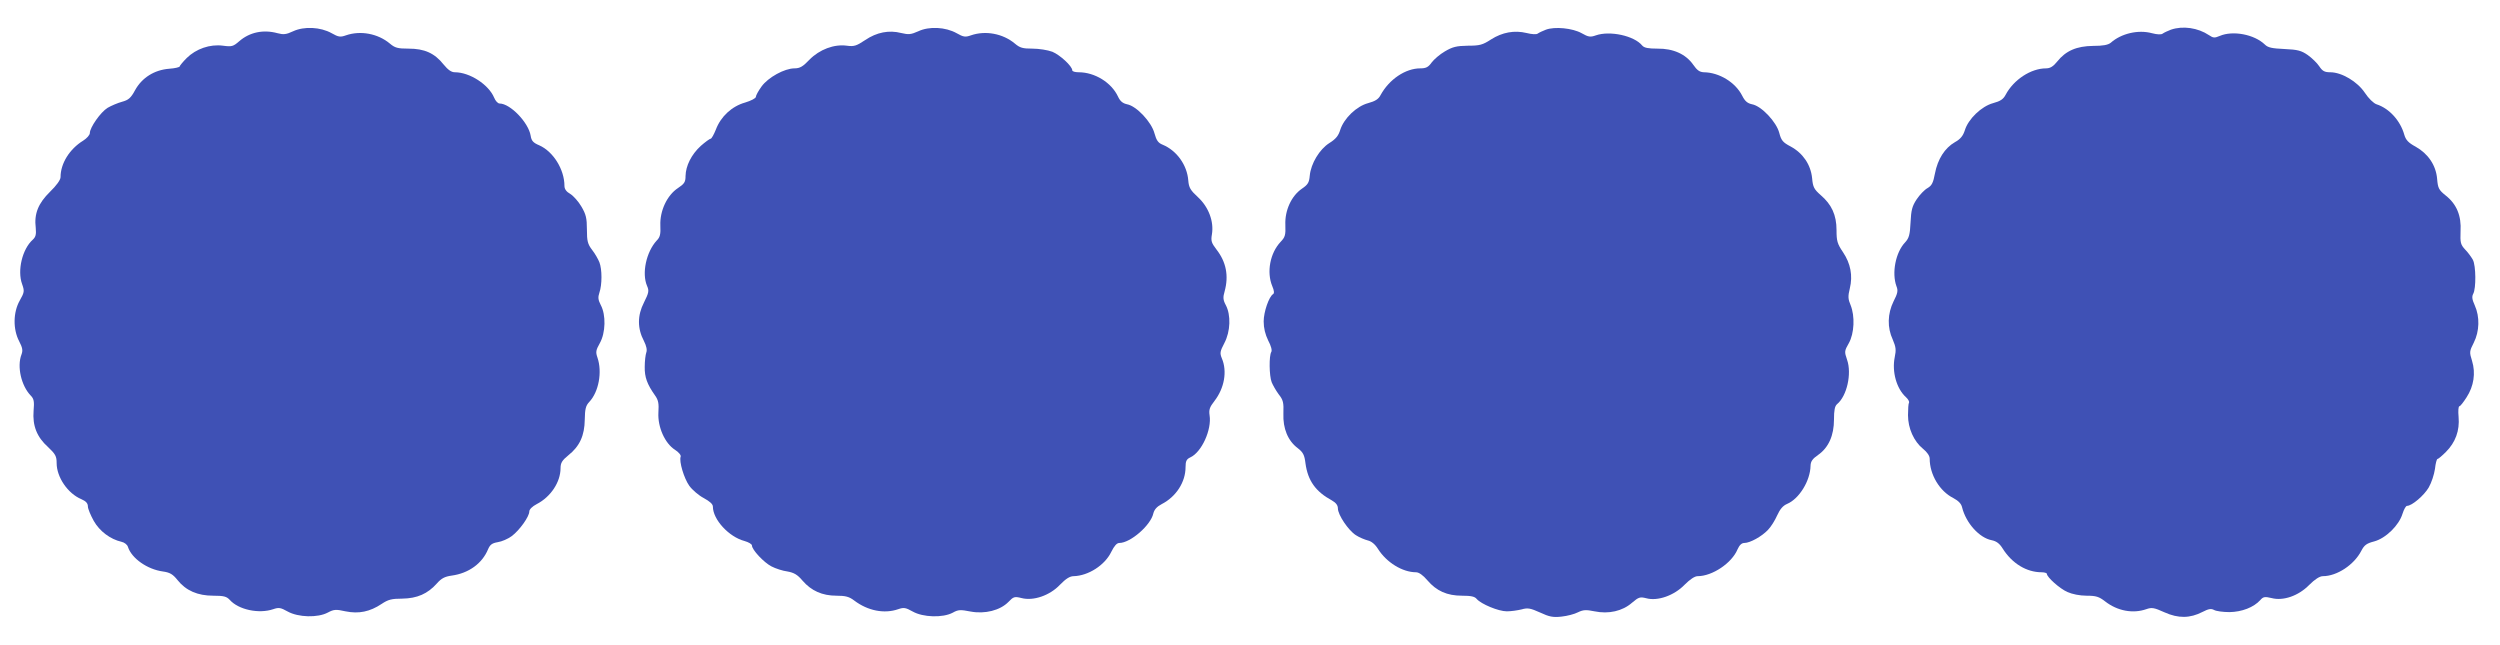
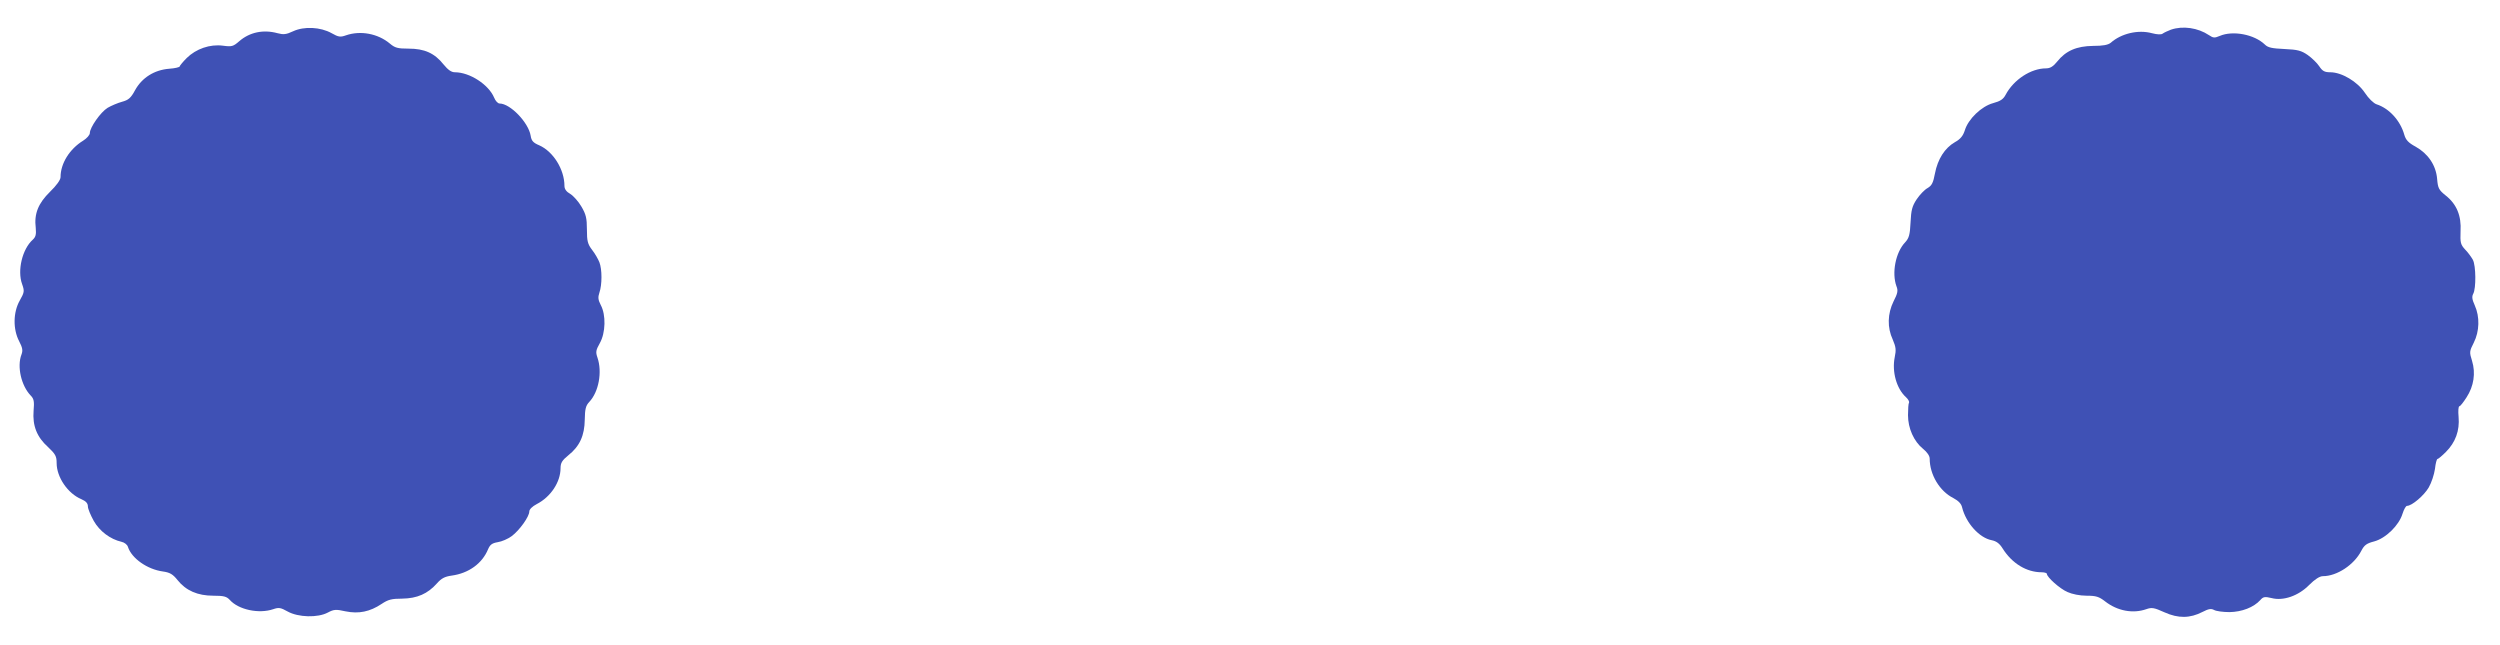
<svg xmlns="http://www.w3.org/2000/svg" version="1.0" width="1280pt" height="330pt" viewBox="0 0 1280 330" preserveAspectRatio="xMidYMid meet">
  <g transform="translate(0,330) scale(0.1,-0.1)" fill="#3f51b5" stroke="none">
    <path d="M1501 3140 c-36 -17 -50 -18 -80 -10 -73 20 -143 5 -196 -41 -31 -27 -38 -29 -83 -23 -67 9 -138 -16 -186 -63 -20 -20 -36 -40 -36 -43 0 -4 -24 -10 -54 -12 -76 -6 -139 -46 -174 -109 -22 -41 -34 -51 -67 -60 -22 -6 -55 -20 -74 -31 -36 -22 -91 -101 -91 -129 0 -10 -15 -27 -34 -39 -70 -43 -116 -117 -116 -187 0 -14 -21 -43 -54 -75 -60 -59 -82 -112 -73 -185 3 -33 0 -46 -15 -60 -54 -48 -80 -158 -55 -227 13 -37 12 -42 -12 -85 -34 -60 -35 -147 -3 -208 17 -33 20 -47 12 -68 -24 -62 -1 -160 47 -210 17 -17 19 -31 15 -78 -6 -76 16 -134 74 -186 38 -36 44 -47 44 -82 0 -72 57 -156 127 -185 23 -10 33 -21 33 -37 0 -12 14 -45 30 -74 30 -53 85 -94 142 -107 15 -3 30 -15 33 -26 19 -59 99 -115 179 -126 36 -5 51 -14 75 -44 43 -54 103 -80 183 -80 54 0 68 -4 84 -21 45 -51 150 -73 223 -48 29 10 38 8 74 -12 54 -30 154 -33 206 -5 30 16 41 17 90 6 68 -14 125 -2 185 38 33 22 51 27 105 27 77 1 131 25 178 78 23 26 40 35 76 40 87 12 156 62 186 135 10 23 20 31 49 36 21 3 53 17 72 31 40 30 90 100 90 126 0 11 15 26 38 38 72 37 122 113 122 184 0 27 8 40 40 66 58 46 83 101 84 183 1 54 5 71 23 90 49 52 67 154 42 227 -10 29 -8 38 12 74 30 53 32 145 5 195 -14 27 -15 40 -7 64 14 40 14 119 0 155 -6 15 -22 44 -37 63 -23 30 -27 45 -27 105 0 58 -5 78 -28 117 -15 26 -41 55 -57 65 -20 11 -30 25 -30 41 0 84 -57 176 -129 208 -31 13 -40 23 -44 49 -11 68 -105 165 -159 165 -9 0 -21 13 -28 30 -28 67 -125 130 -201 130 -18 0 -35 12 -58 40 -46 58 -98 81 -179 81 -56 0 -70 4 -96 26 -61 51 -150 68 -225 42 -28 -10 -38 -9 -73 11 -57 32 -141 36 -197 10z" />
-     <path d="M4702 3140 c-38 -17 -50 -18 -88 -9 -62 16 -125 4 -184 -36 -45 -30 -57 -34 -94 -29 -65 9 -140 -19 -192 -72 -33 -35 -49 -44 -76 -44 -51 0 -135 -46 -169 -93 -16 -22 -29 -46 -29 -53 0 -7 -25 -20 -55 -29 -68 -19 -125 -72 -150 -139 -10 -25 -22 -46 -26 -46 -5 0 -28 -17 -51 -37 -48 -44 -77 -102 -78 -154 0 -31 -6 -40 -39 -62 -56 -37 -93 -117 -90 -191 2 -45 -1 -60 -19 -78 -53 -58 -77 -167 -49 -232 11 -25 9 -35 -16 -85 -34 -66 -34 -133 0 -197 13 -26 17 -46 12 -59 -4 -11 -8 -44 -8 -73 -1 -53 12 -89 53 -147 17 -24 20 -41 17 -88 -4 -73 33 -157 85 -190 19 -12 32 -28 29 -35 -9 -24 17 -111 44 -149 15 -21 49 -50 74 -63 31 -17 47 -31 47 -44 0 -66 82 -155 162 -176 21 -6 38 -16 38 -23 0 -22 61 -87 100 -107 21 -11 58 -23 82 -26 33 -6 51 -16 77 -47 45 -52 101 -77 174 -77 46 0 65 -5 91 -25 69 -52 153 -69 225 -44 29 10 38 8 74 -12 53 -30 154 -33 205 -6 28 16 40 16 91 6 74 -14 152 6 194 49 26 27 31 29 67 20 61 -16 145 13 197 68 30 31 51 44 70 44 75 2 160 56 193 125 15 30 28 45 41 45 57 0 161 91 174 151 5 20 18 35 43 48 74 38 122 113 122 189 0 31 5 41 24 50 58 26 111 142 99 216 -4 28 0 41 25 73 51 66 66 152 38 218 -11 27 -10 35 13 79 31 59 34 143 7 194 -14 26 -15 40 -6 70 22 80 8 151 -42 215 -25 33 -29 43 -23 77 11 66 -17 140 -71 190 -39 36 -47 49 -50 86 -6 79 -59 153 -131 183 -23 9 -32 22 -42 58 -15 58 -92 140 -140 149 -23 5 -36 16 -47 40 -34 72 -119 124 -201 124 -18 0 -33 4 -33 10 0 21 -63 79 -102 95 -24 9 -69 16 -102 16 -50 0 -64 4 -90 26 -61 51 -150 68 -225 42 -28 -10 -38 -9 -73 11 -57 32 -141 36 -196 10z" />
-     <path d="M7915 3148 c-16 -6 -35 -15 -42 -20 -6 -5 -29 -4 -57 3 -62 15 -124 4 -182 -33 -43 -28 -58 -32 -119 -32 -58 -1 -78 -6 -117 -29 -26 -15 -56 -41 -68 -57 -17 -24 -29 -30 -58 -30 -76 0 -159 -56 -203 -136 -11 -22 -28 -32 -64 -42 -60 -16 -124 -78 -143 -137 -9 -30 -23 -47 -55 -67 -51 -32 -95 -105 -101 -167 -3 -35 -9 -46 -40 -67 -54 -37 -88 -111 -85 -185 2 -52 -1 -63 -24 -87 -54 -57 -73 -155 -43 -227 10 -23 11 -37 4 -41 -21 -13 -48 -91 -48 -140 0 -34 8 -66 23 -97 15 -28 21 -51 16 -59 -12 -19 -11 -122 2 -155 6 -15 22 -43 36 -62 23 -29 26 -42 24 -98 -3 -77 23 -140 74 -178 27 -21 34 -35 39 -77 12 -89 52 -145 135 -190 21 -12 31 -25 31 -41 0 -33 54 -113 92 -137 18 -12 46 -23 61 -27 18 -4 37 -19 52 -43 44 -70 126 -120 195 -120 15 0 36 -15 58 -41 47 -55 101 -79 178 -79 45 0 65 -4 75 -17 23 -26 111 -63 154 -63 22 0 56 5 76 10 31 9 45 6 94 -16 47 -22 67 -26 110 -21 29 3 67 13 84 22 27 13 41 14 85 5 72 -15 143 1 192 44 34 29 41 31 73 23 58 -16 143 14 196 69 28 28 52 44 67 44 75 0 175 67 204 137 10 22 21 33 35 33 29 0 89 33 121 67 15 15 36 49 47 74 15 33 30 50 51 59 62 26 119 119 120 196 1 22 10 35 39 55 53 37 81 99 81 181 0 47 4 69 16 79 50 41 76 156 51 227 -14 41 -14 45 9 85 28 50 32 138 9 195 -13 30 -14 45 -4 85 16 66 4 128 -35 186 -29 43 -33 57 -33 113 0 77 -25 131 -81 179 -34 30 -40 41 -44 87 -7 69 -47 128 -110 162 -40 21 -48 31 -58 69 -14 56 -91 138 -139 147 -24 5 -37 16 -51 44 -35 69 -118 119 -196 120 -22 1 -35 10 -55 39 -38 54 -102 83 -183 82 -47 0 -68 4 -78 16 -41 50 -165 77 -237 52 -28 -10 -38 -9 -73 11 -46 26 -138 35 -183 18z" />
    <path d="M11115 3148 c-16 -6 -35 -15 -42 -20 -7 -6 -28 -5 -55 2 -70 19 -157 -1 -211 -49 -14 -11 -39 -16 -90 -16 -85 -1 -140 -25 -184 -80 -20 -25 -36 -35 -57 -35 -78 0 -166 -58 -207 -135 -12 -23 -27 -33 -64 -43 -60 -16 -128 -82 -145 -139 -9 -28 -22 -45 -51 -61 -52 -30 -88 -87 -102 -160 -9 -48 -16 -62 -38 -75 -15 -8 -40 -34 -56 -58 -23 -35 -28 -55 -31 -118 -3 -63 -8 -80 -27 -101 -50 -52 -70 -158 -45 -226 9 -22 6 -36 -15 -77 -31 -63 -33 -134 -4 -196 16 -38 18 -52 10 -90 -15 -74 9 -161 58 -205 11 -10 18 -23 15 -28 -3 -4 -5 -33 -5 -64 0 -67 30 -134 77 -172 21 -17 34 -36 34 -50 0 -82 51 -167 121 -202 26 -14 41 -29 45 -48 20 -80 88 -156 152 -168 24 -5 40 -17 56 -43 48 -76 122 -121 199 -121 15 0 27 -4 27 -8 0 -17 66 -76 105 -93 24 -11 64 -19 98 -19 49 0 64 -5 95 -29 63 -49 142 -64 211 -40 28 10 40 8 93 -16 71 -32 131 -31 195 2 31 16 44 18 59 10 10 -6 46 -11 79 -11 63 1 124 24 158 62 15 17 23 18 57 10 60 -16 138 11 193 67 29 29 54 45 70 45 72 0 160 58 197 130 15 29 27 38 66 48 59 16 127 82 145 142 7 22 17 40 23 40 25 0 87 53 111 94 14 24 28 67 32 95 3 28 9 51 13 51 4 0 23 16 43 36 49 49 71 109 65 179 -3 30 -1 55 4 55 5 0 21 21 37 46 37 57 47 124 28 186 -14 45 -14 49 9 94 29 58 31 132 5 190 -14 31 -16 45 -8 60 15 27 14 144 -2 174 -8 14 -25 38 -40 53 -23 25 -25 35 -23 92 5 80 -20 140 -76 184 -36 29 -40 38 -44 86 -6 69 -46 128 -110 164 -37 20 -50 34 -58 61 -20 72 -77 135 -142 156 -15 5 -41 30 -60 59 -38 57 -118 105 -177 105 -29 0 -40 6 -56 30 -11 17 -38 43 -59 58 -33 23 -52 28 -119 31 -64 3 -85 7 -101 23 -54 52 -164 73 -231 44 -26 -11 -33 -11 -55 4 -57 38 -134 49 -195 28z" />
  </g>
</svg>